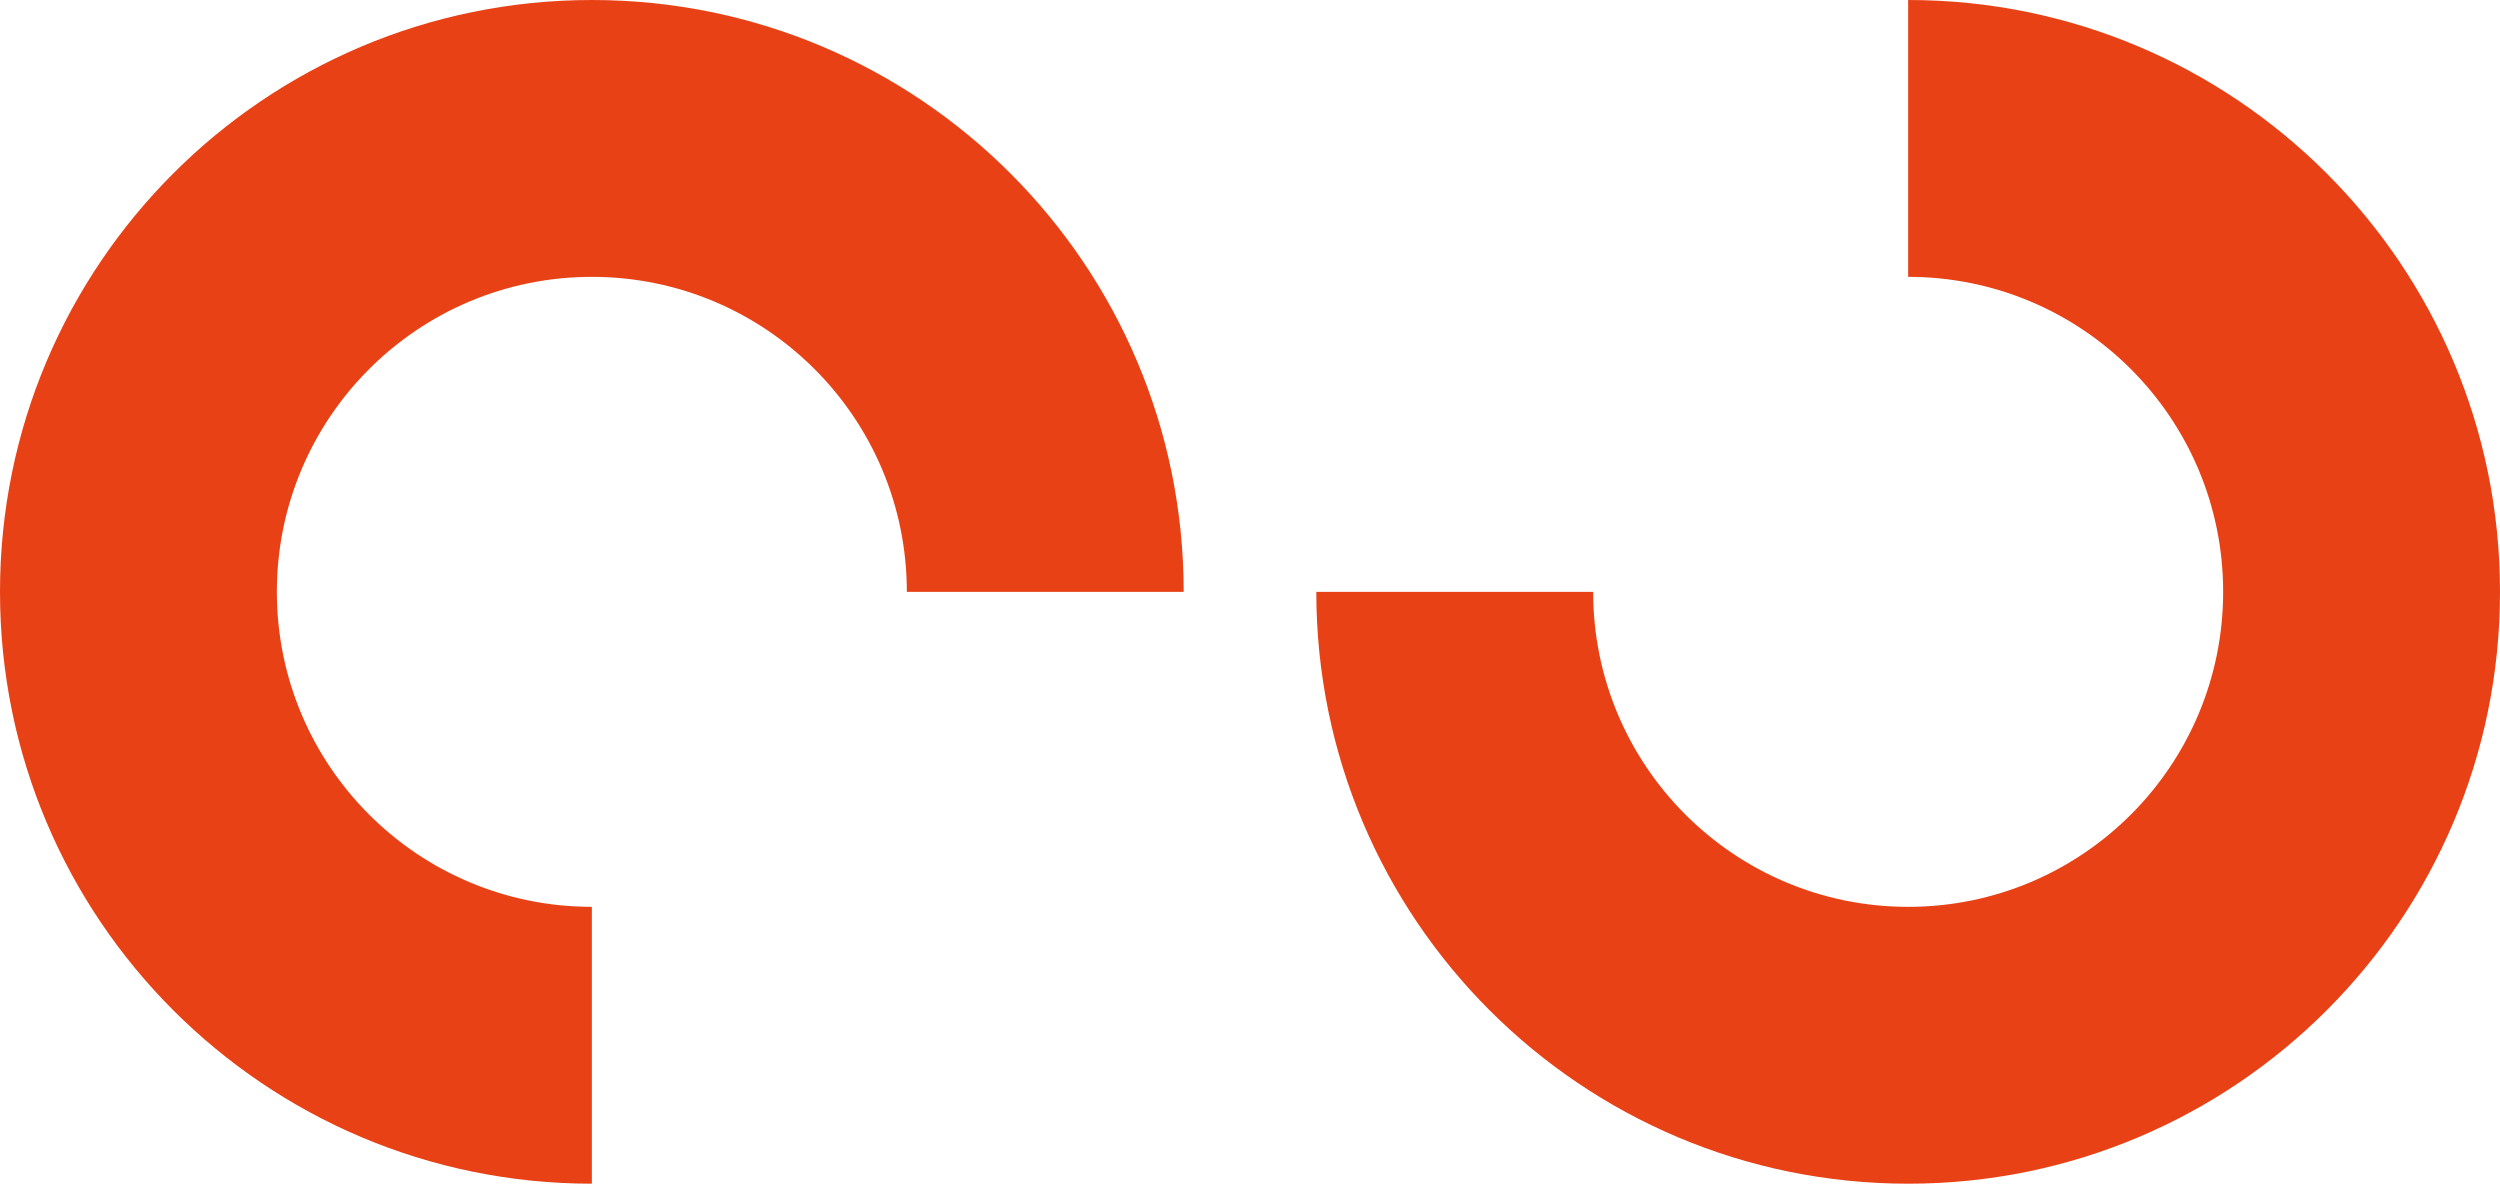
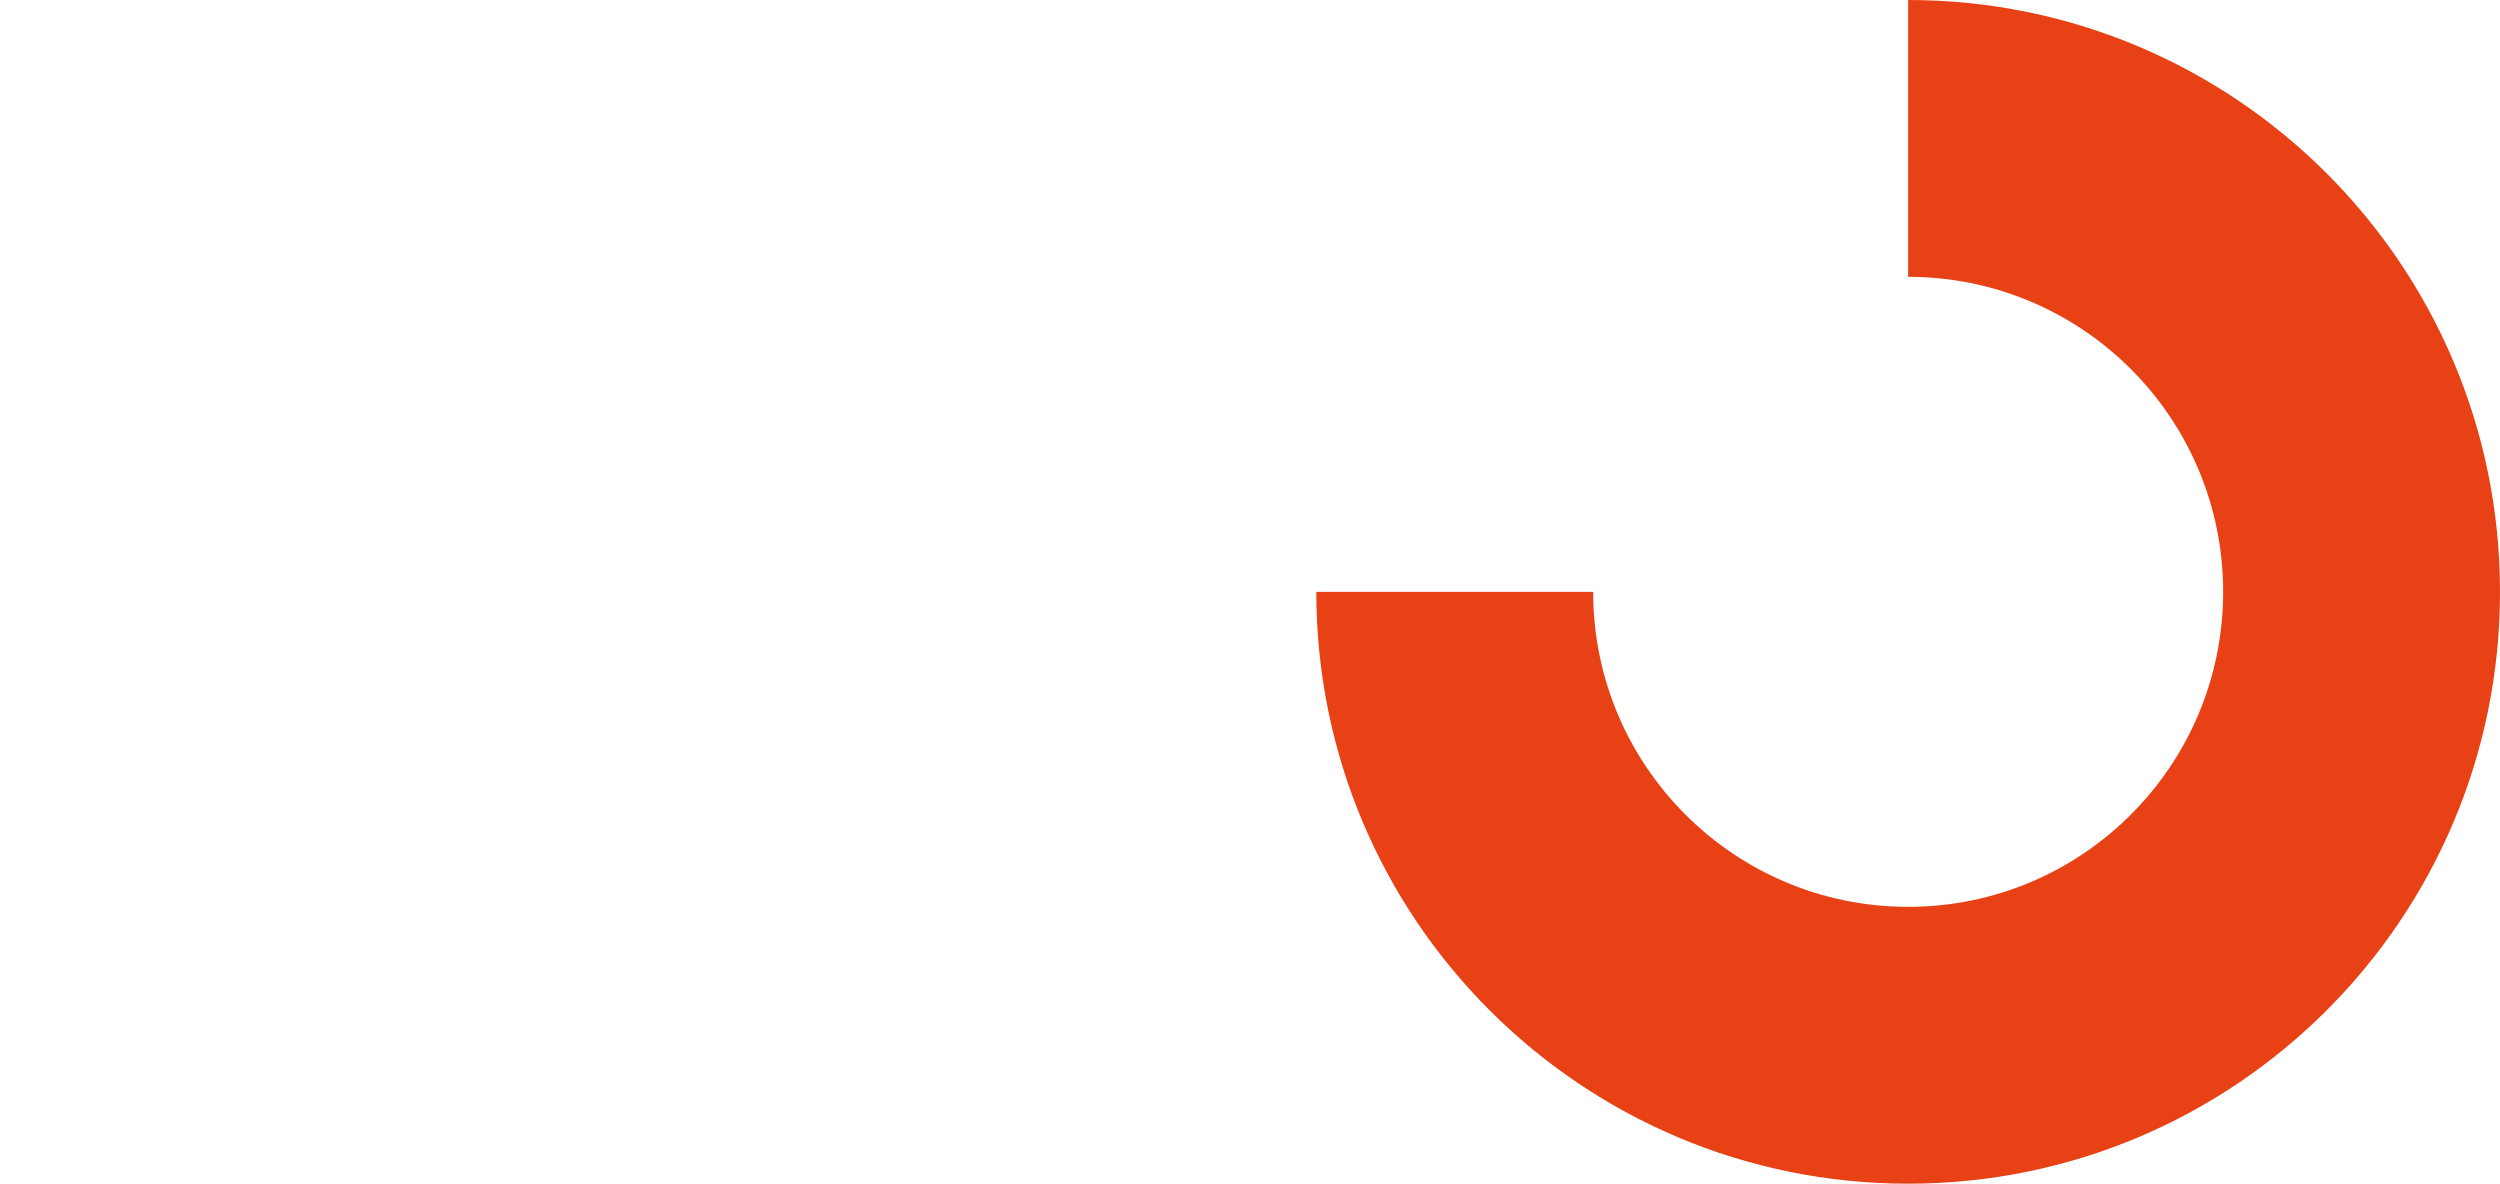
<svg xmlns="http://www.w3.org/2000/svg" id="Layer_2" data-name="Layer 2" viewBox="0 0 650 307.76">
  <defs>
    <style>
      .cls-1 {
        fill: #e84115;
      }
    </style>
  </defs>
  <g id="Logo_Symbol_Color">
    <g id="Logo">
      <g>
-         <path class="cls-1" d="M153.88,0C68.9,0,0,68.89,0,153.88s68.9,153.88,153.88,153.88v-71.98c-45.23,0-81.9-36.67-81.9-81.9s36.67-81.9,81.9-81.9,81.9,36.67,81.9,81.9h71.98C307.76,68.89,238.87,0,153.88,0Z" />
        <path class="cls-1" d="M496.12,0v71.98c45.23,0,81.9,36.67,81.9,81.9s-36.67,81.9-81.9,81.9-81.9-36.67-81.9-81.9h-71.98c0,84.99,68.9,153.88,153.88,153.88s153.88-68.89,153.88-153.88S581.1,0,496.12,0Z" />
      </g>
    </g>
  </g>
</svg>